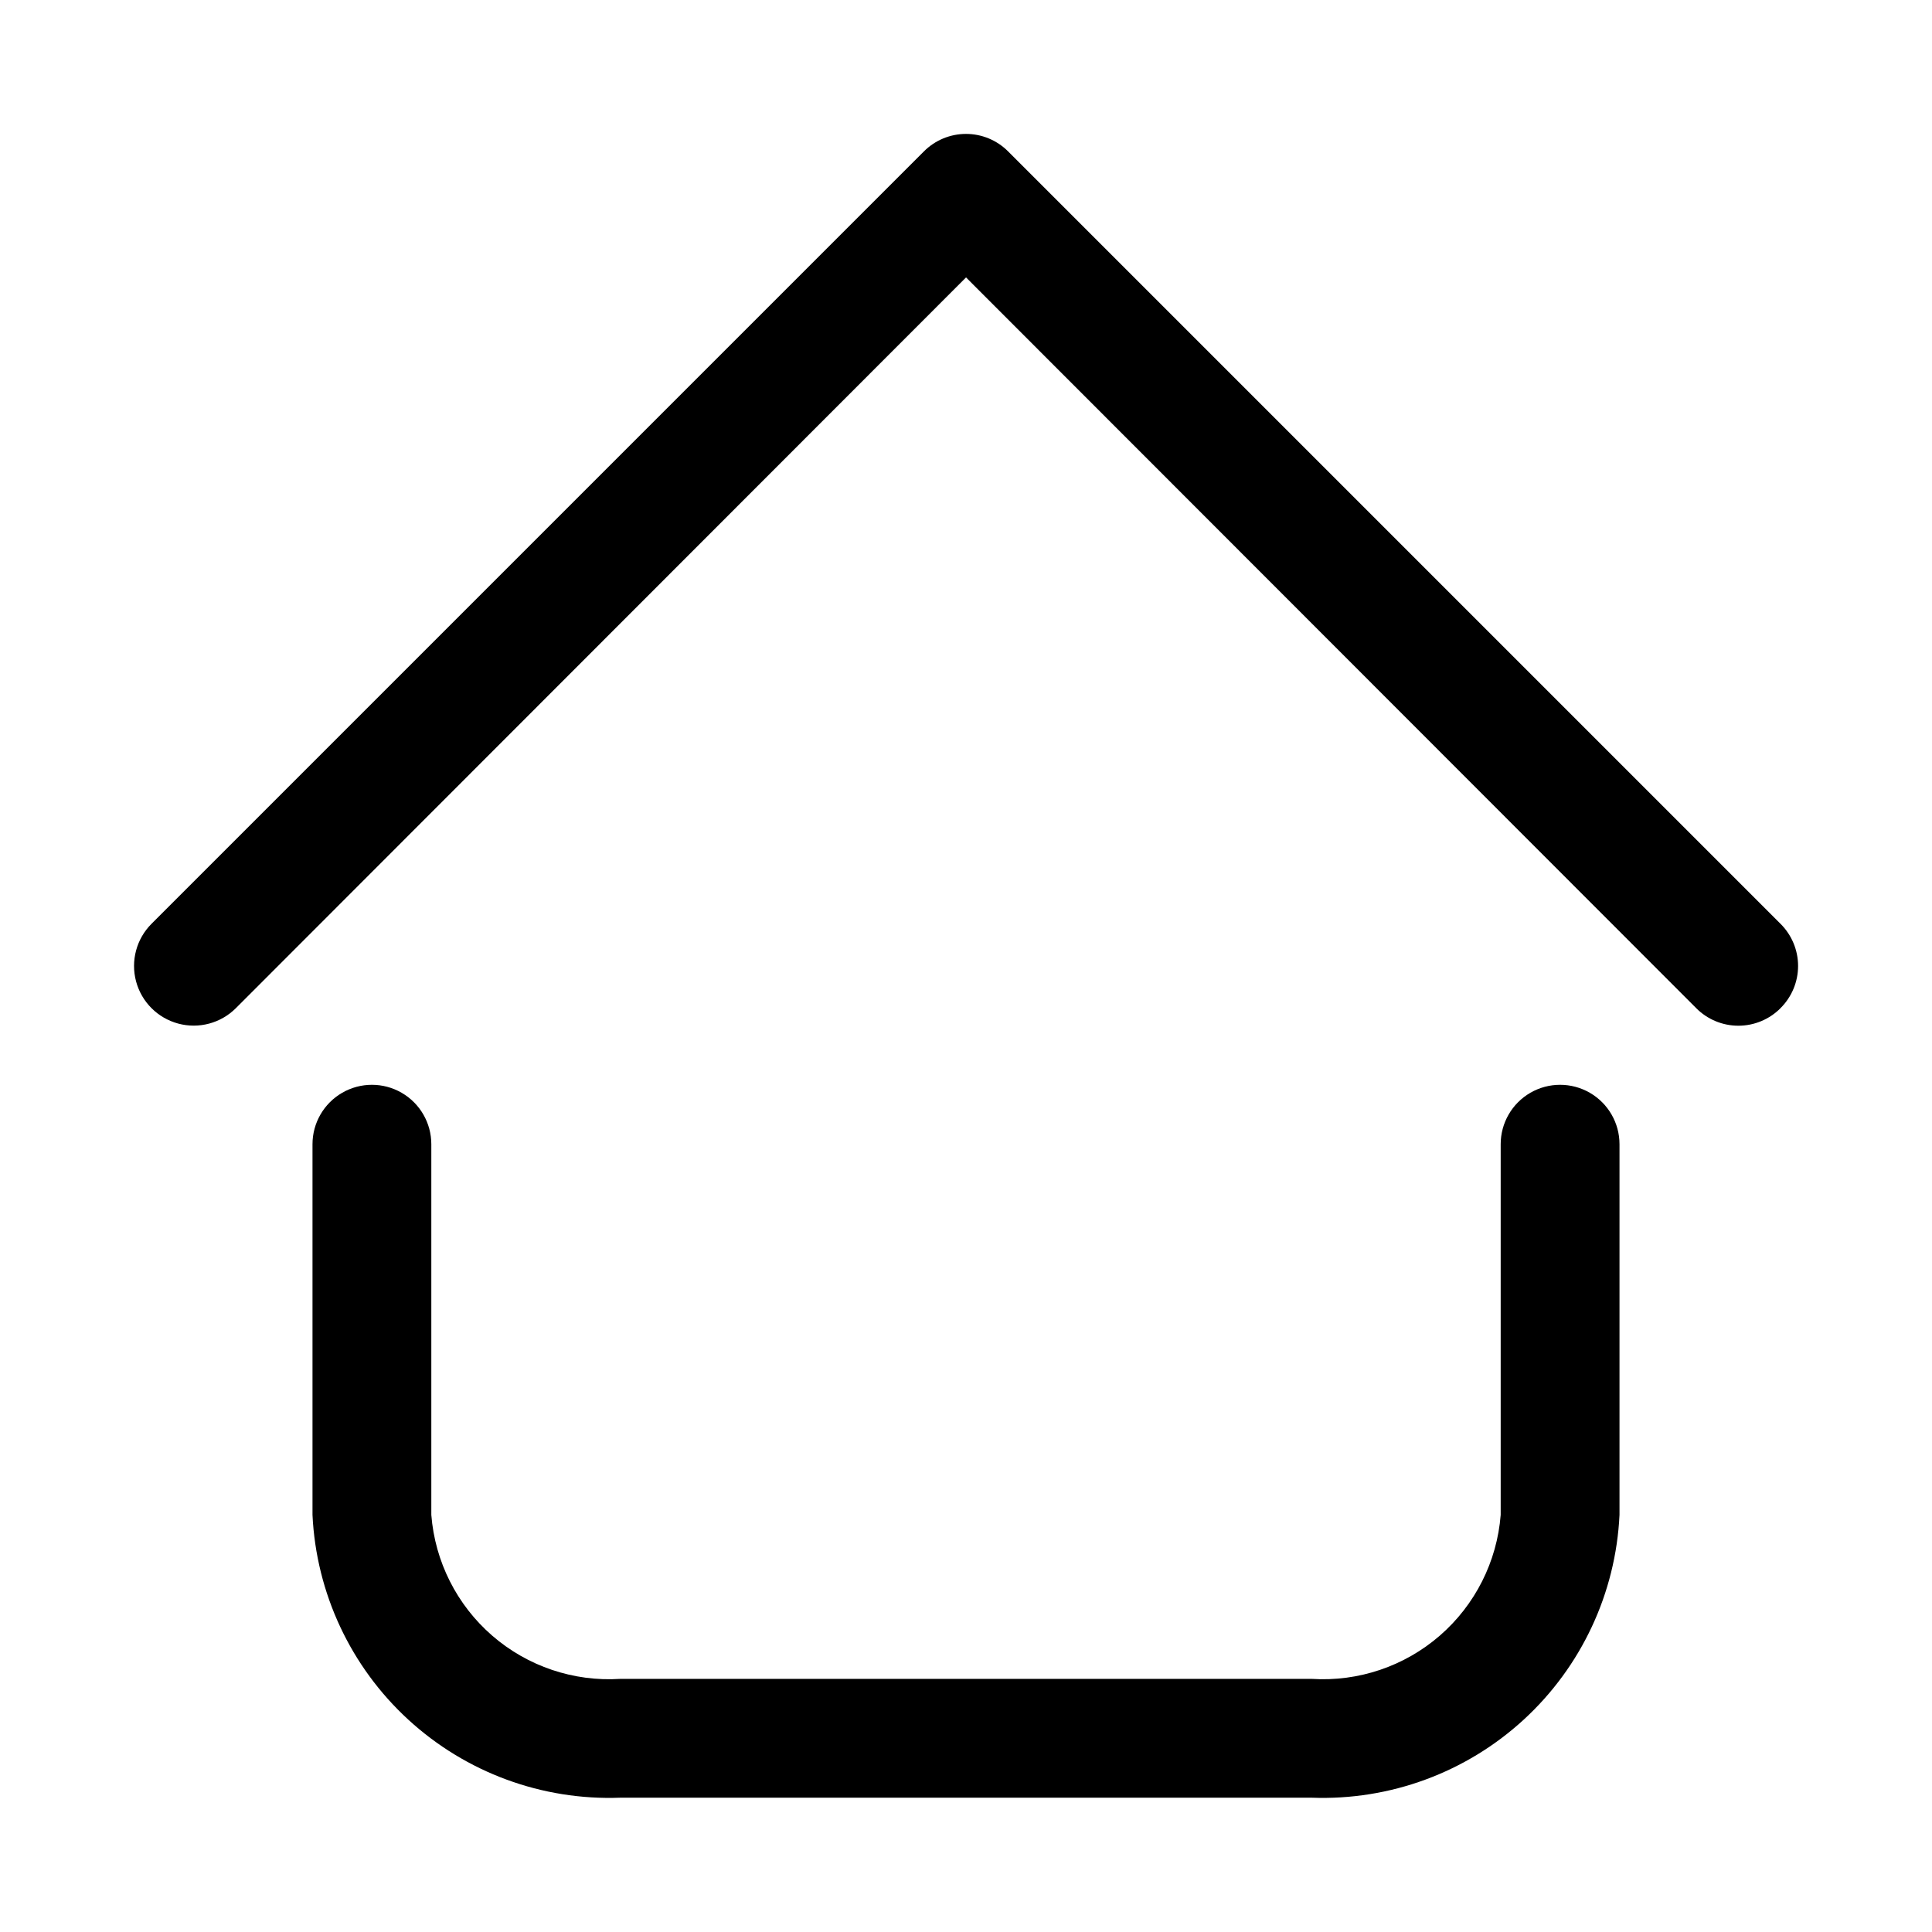
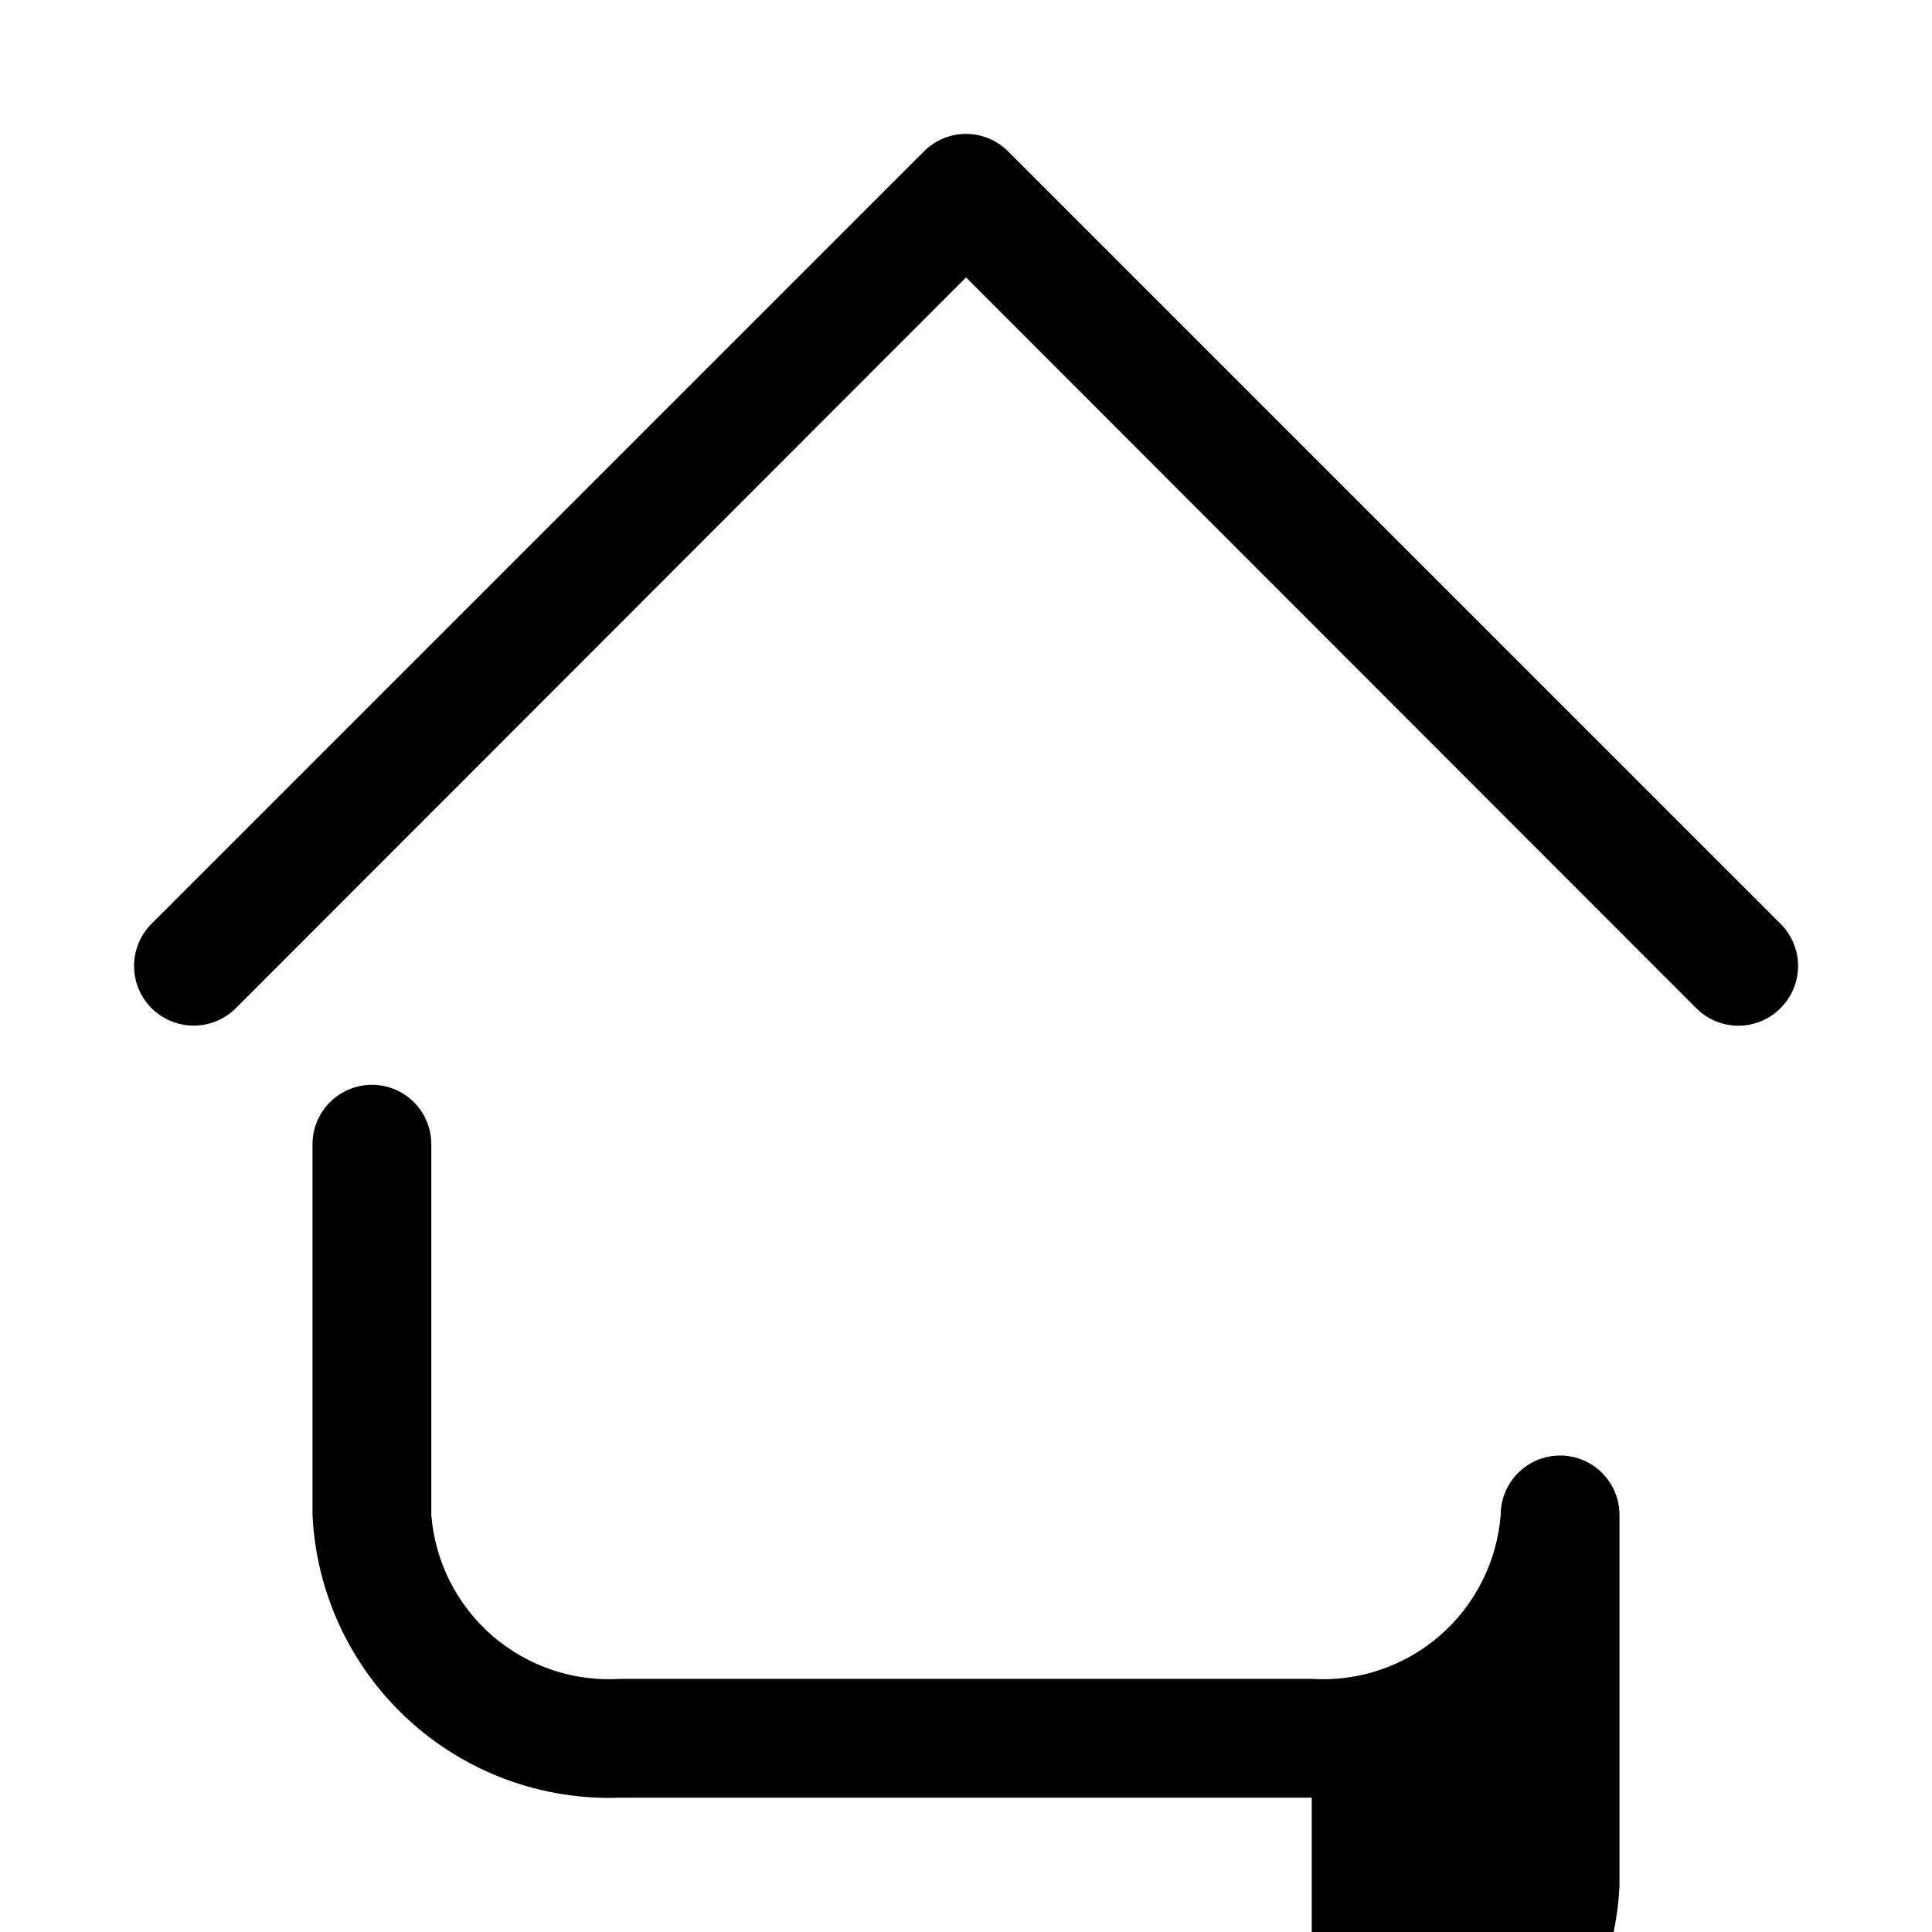
<svg xmlns="http://www.w3.org/2000/svg" fill="#000000" width="800px" height="800px" version="1.1" viewBox="144 144 512 512">
-   <path d="m491.63 620.41h-183.26c-20.723 0.77-40.914-6.668-56.184-20.699-15.273-14.035-24.387-33.527-25.371-54.242v-98.242c0-5.625 3.004-10.82 7.875-13.633s10.871-2.812 15.742 0c4.871 2.812 7.871 8.008 7.871 13.633v98.242c0.969 12.367 6.762 23.855 16.129 31.988 9.367 8.129 21.559 12.25 33.938 11.465h183.26c12.379 0.785 24.57-3.336 33.938-11.465 9.367-8.133 15.16-19.621 16.129-31.988v-98.242c0-5.625 3-10.82 7.871-13.633s10.875-2.812 15.746 0 7.871 8.008 7.871 13.633v98.242c-0.98 20.715-10.098 40.207-25.367 54.242-15.273 14.031-35.465 21.469-56.188 20.699zm124.22-209.24c2.981-2.957 4.66-6.981 4.66-11.176 0-4.199-1.68-8.223-4.66-11.18l-204.67-204.67c-2.957-2.981-6.981-4.656-11.176-4.656-4.199 0-8.223 1.676-11.18 4.656l-204.67 204.67c-3.996 3.992-5.555 9.812-4.094 15.27 1.465 5.457 5.723 9.715 11.18 11.18 5.457 1.461 11.277-0.098 15.27-4.094l193.5-193.65 193.5 193.65h-0.004c2.957 2.981 6.981 4.656 11.18 4.656 4.195 0 8.223-1.676 11.176-4.656z" />
+   <path d="m491.63 620.41h-183.26c-20.723 0.77-40.914-6.668-56.184-20.699-15.273-14.035-24.387-33.527-25.371-54.242v-98.242c0-5.625 3.004-10.82 7.875-13.633s10.871-2.812 15.742 0c4.871 2.812 7.871 8.008 7.871 13.633v98.242c0.969 12.367 6.762 23.855 16.129 31.988 9.367 8.129 21.559 12.25 33.938 11.465h183.26c12.379 0.785 24.57-3.336 33.938-11.465 9.367-8.133 15.16-19.621 16.129-31.988c0-5.625 3-10.82 7.871-13.633s10.875-2.812 15.746 0 7.871 8.008 7.871 13.633v98.242c-0.98 20.715-10.098 40.207-25.367 54.242-15.273 14.031-35.465 21.469-56.188 20.699zm124.22-209.24c2.981-2.957 4.66-6.981 4.66-11.176 0-4.199-1.68-8.223-4.66-11.18l-204.67-204.67c-2.957-2.981-6.981-4.656-11.176-4.656-4.199 0-8.223 1.676-11.18 4.656l-204.67 204.67c-3.996 3.992-5.555 9.812-4.094 15.27 1.465 5.457 5.723 9.715 11.18 11.18 5.457 1.461 11.277-0.098 15.27-4.094l193.5-193.65 193.5 193.65h-0.004c2.957 2.981 6.981 4.656 11.18 4.656 4.195 0 8.223-1.676 11.176-4.656z" />
</svg>